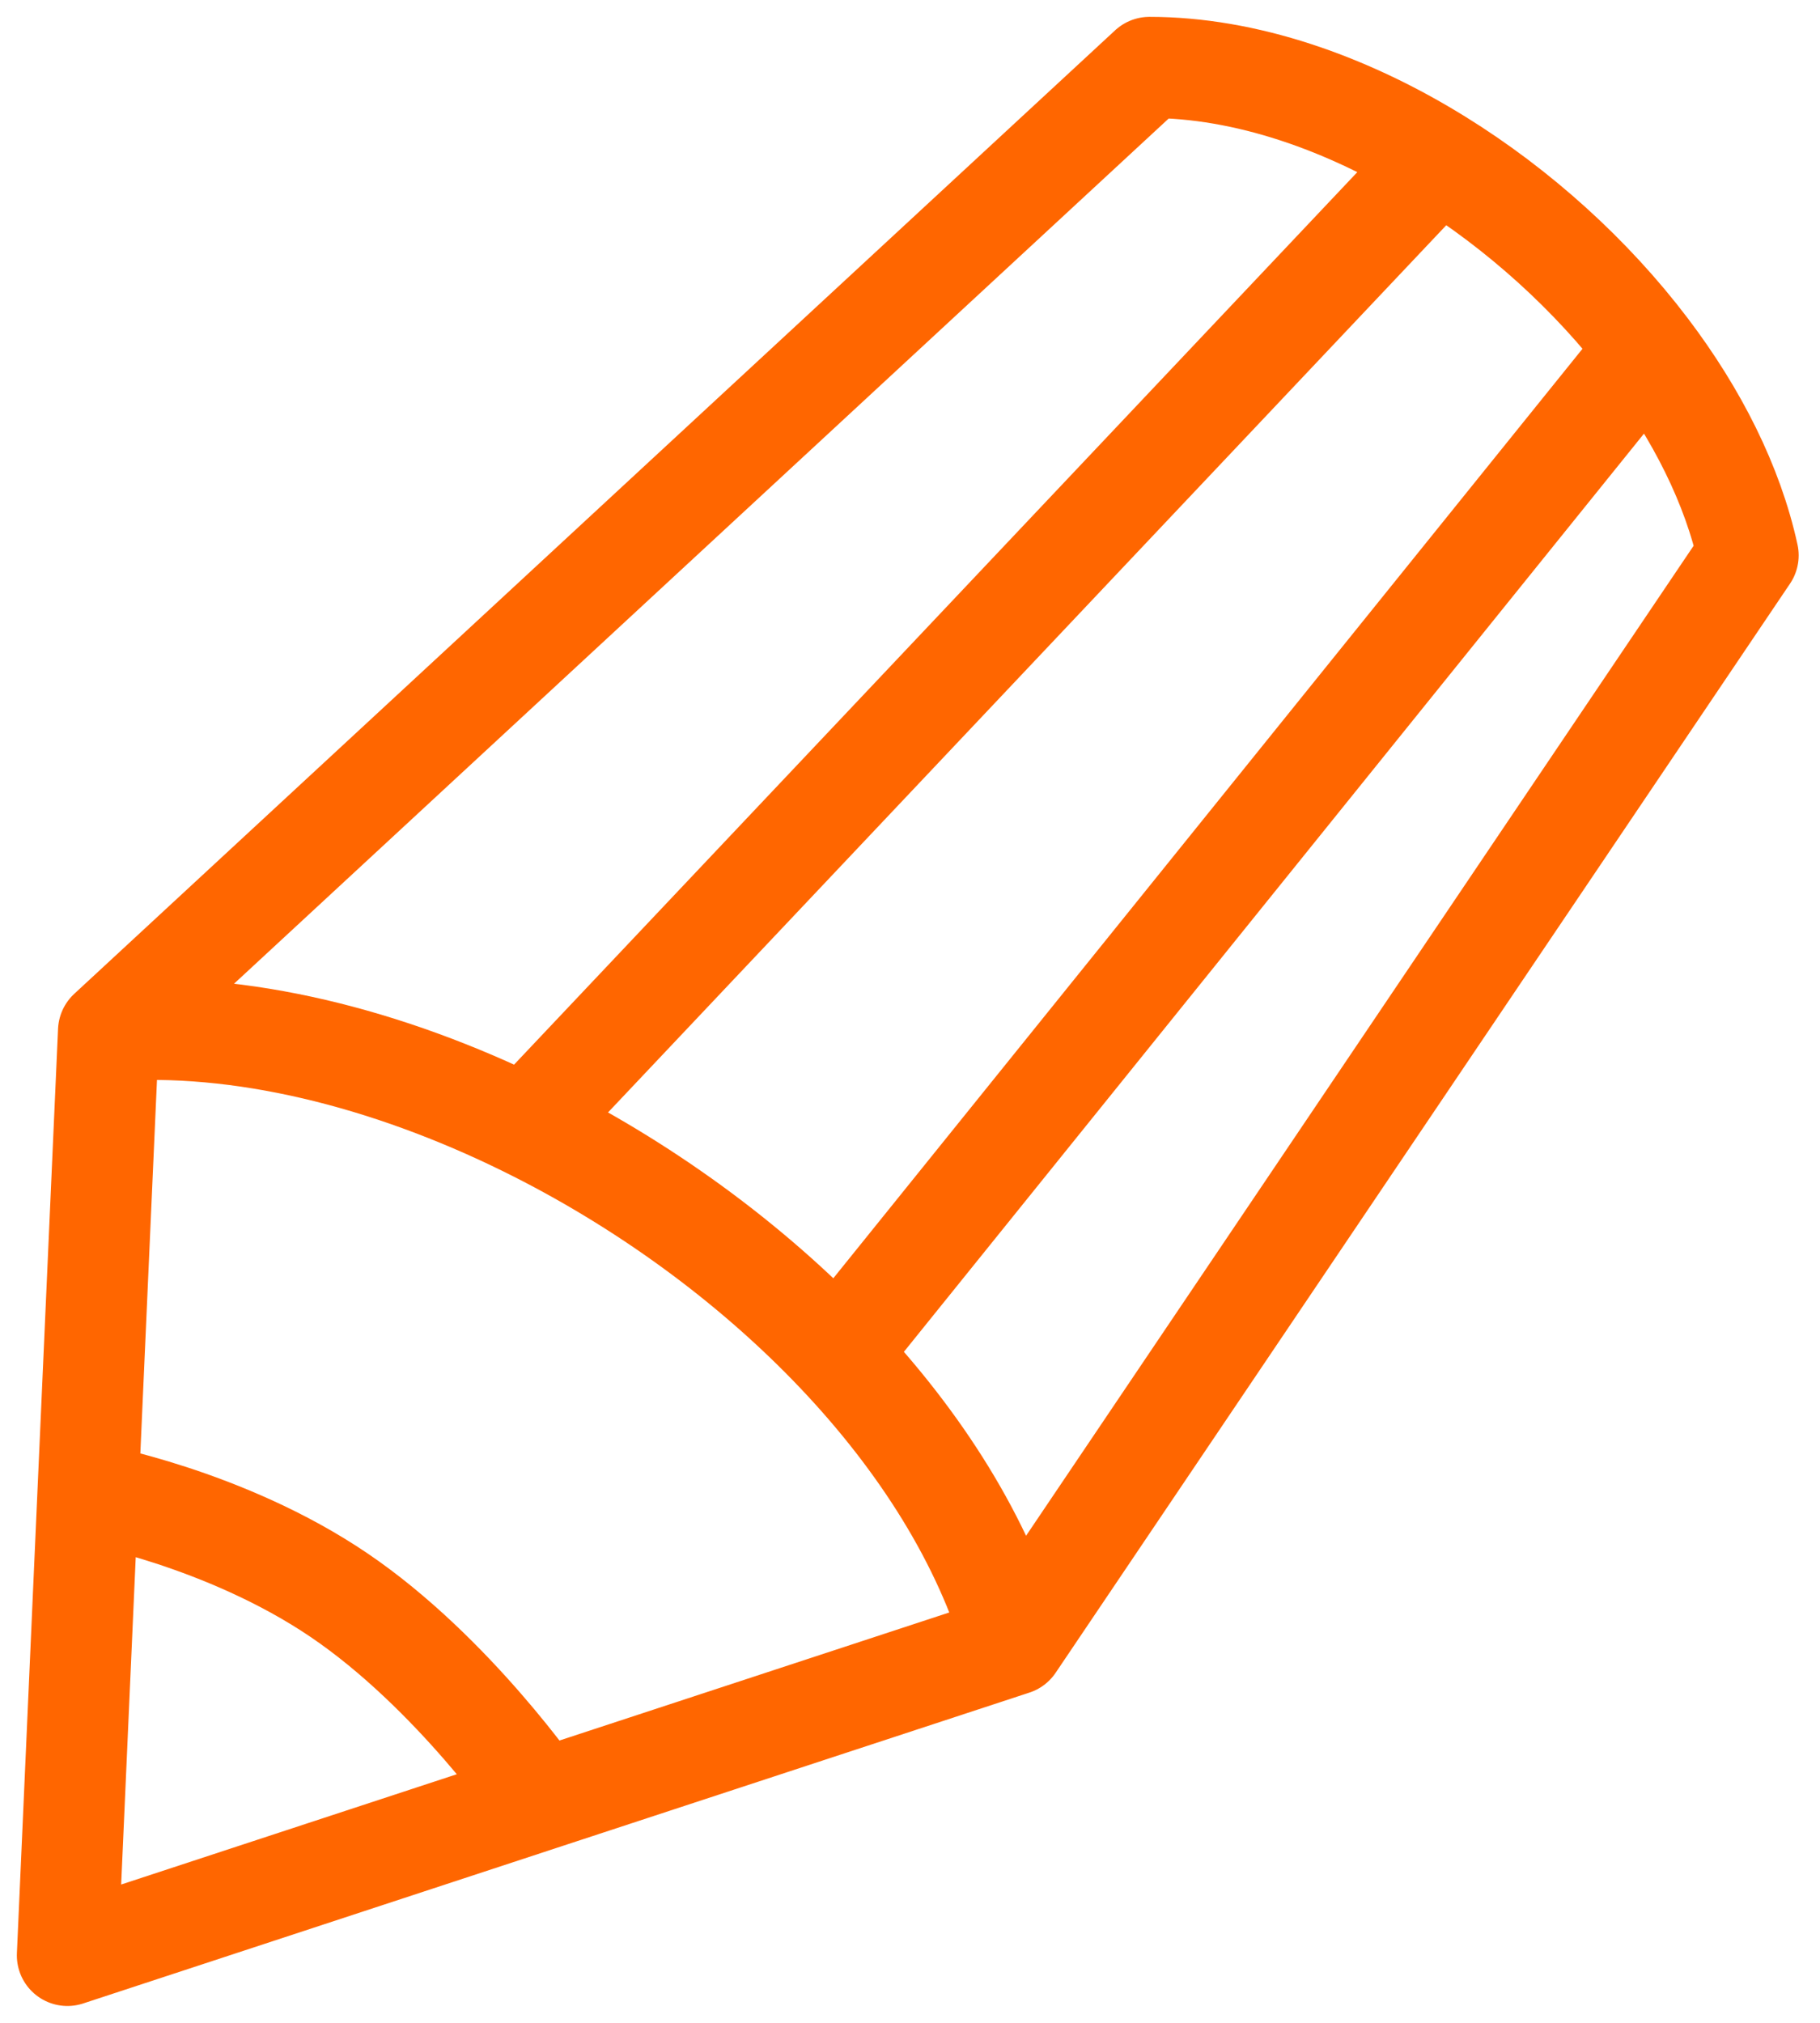
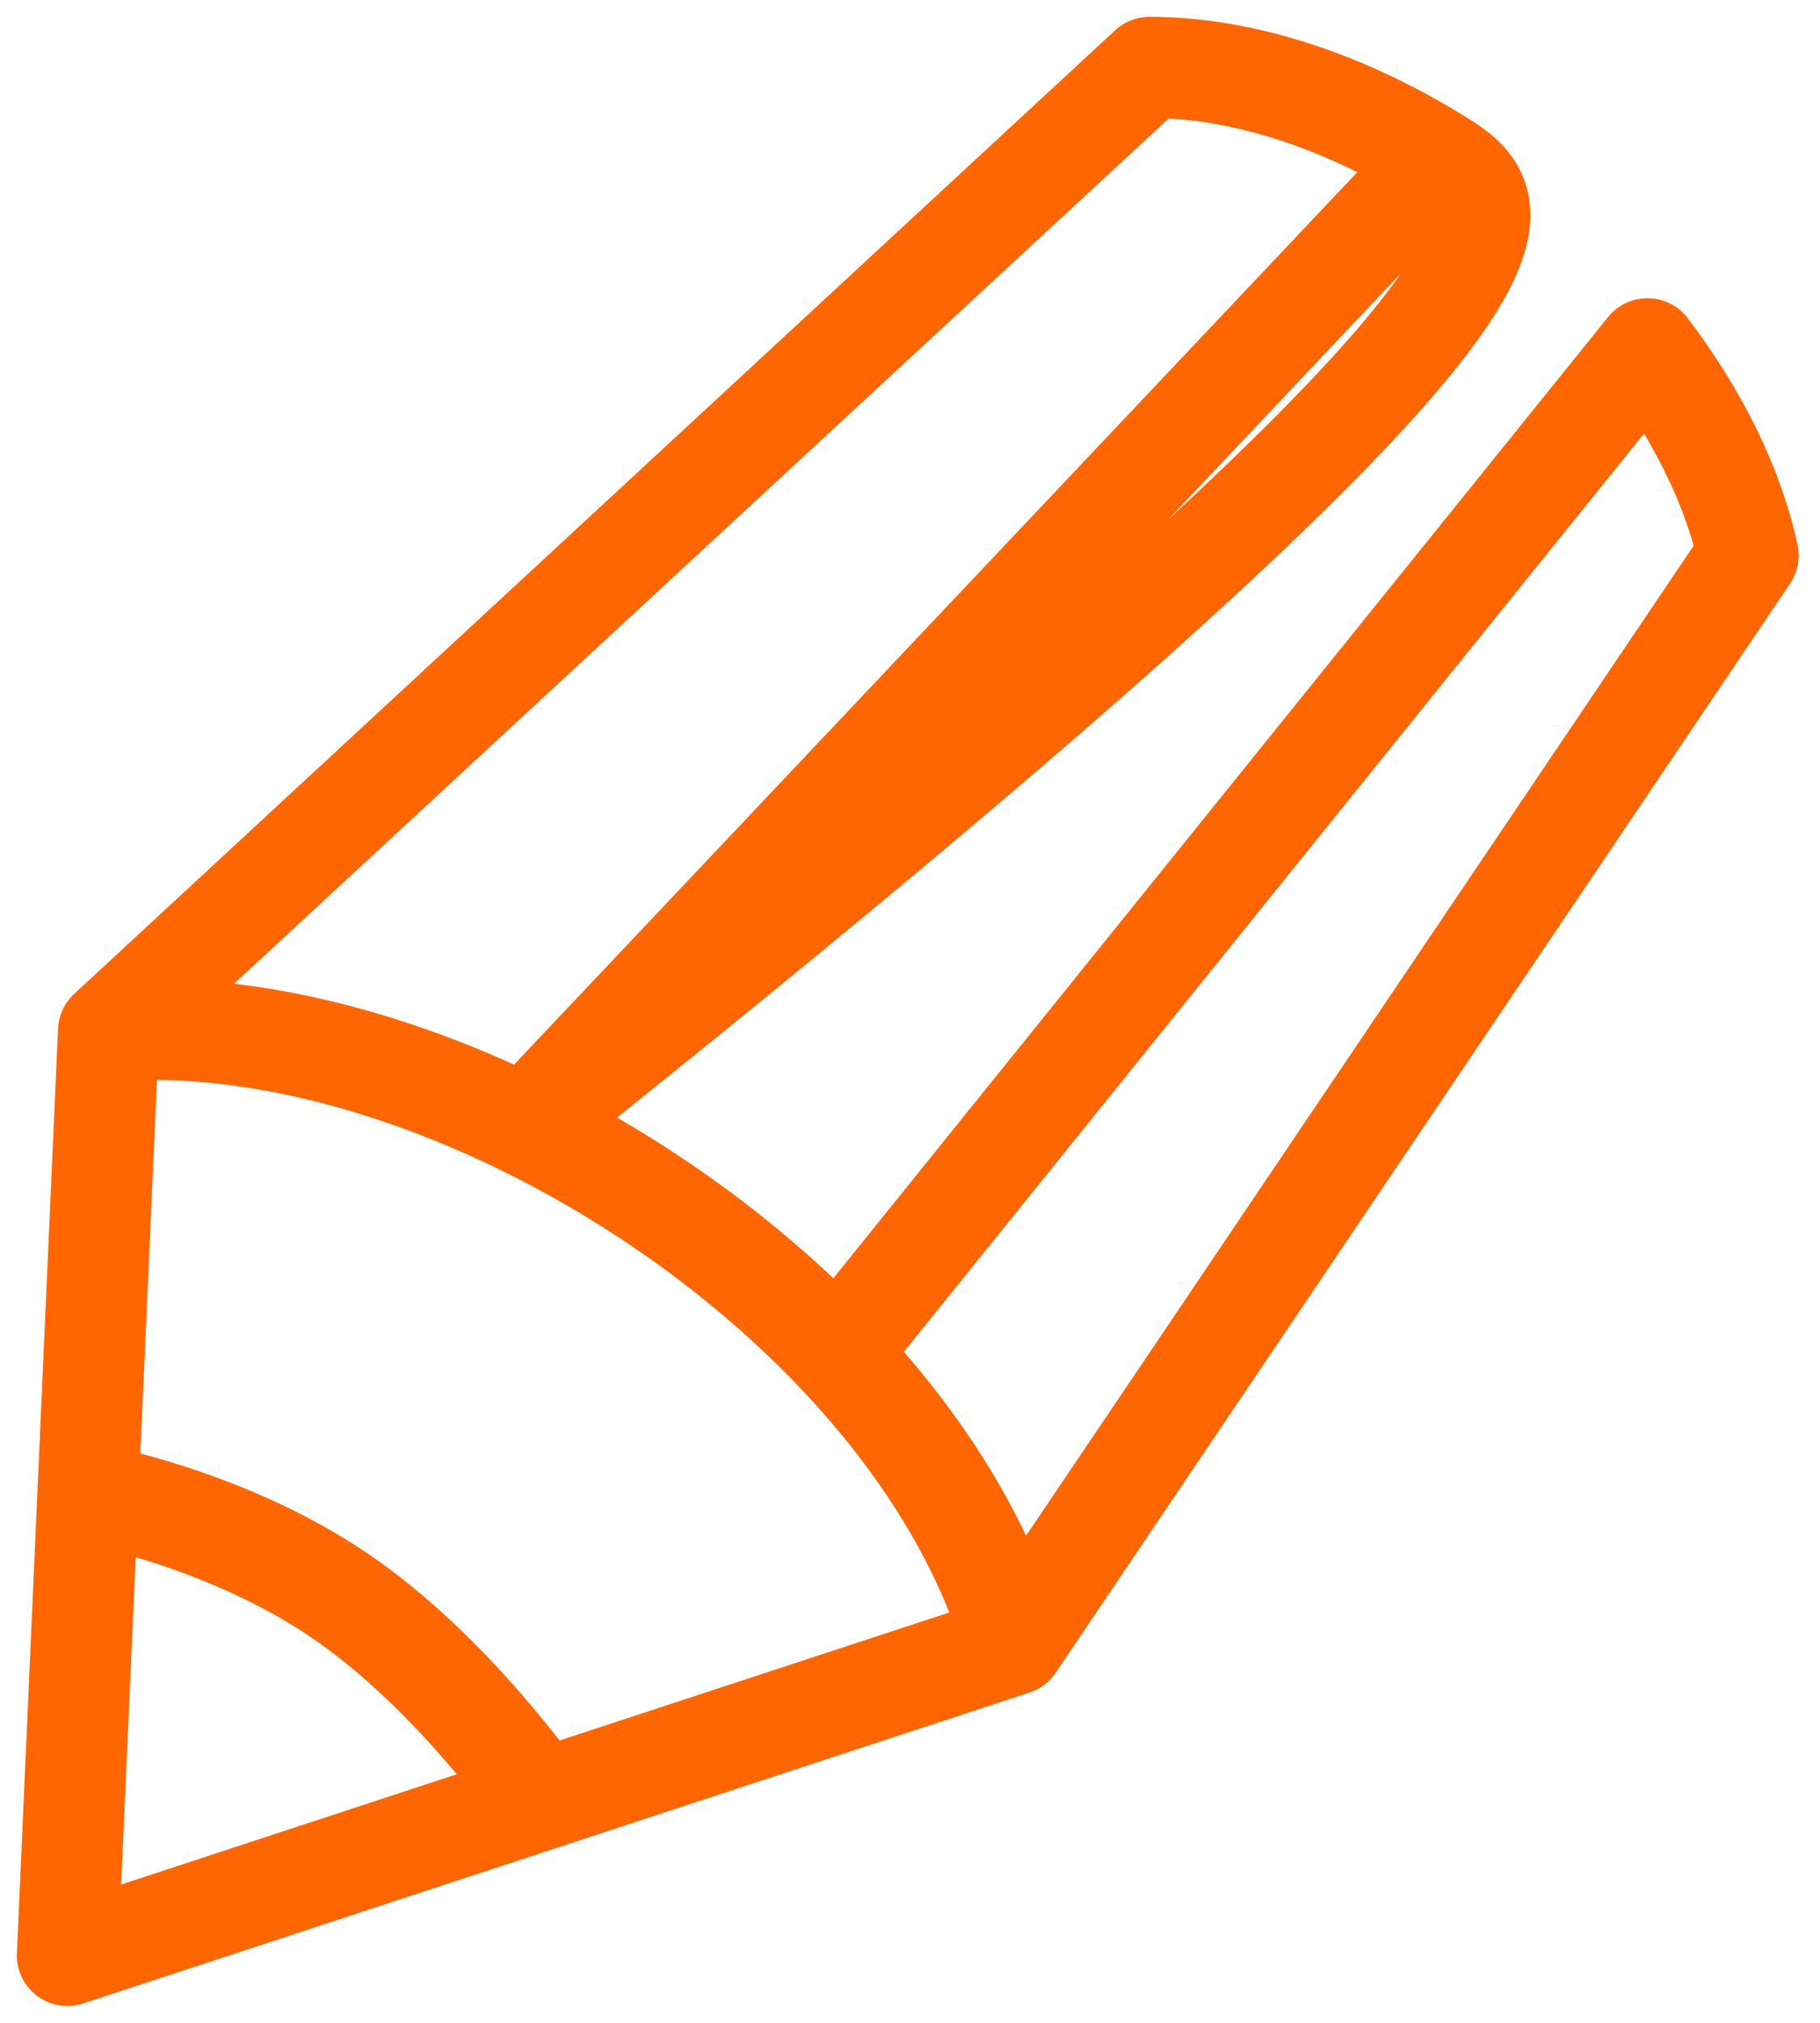
<svg xmlns="http://www.w3.org/2000/svg" width="54" height="60" viewBox="0 0 54 60" fill="none">
-   <path d="M3.221 30.58L34.105 2C36.95 2 39.959 3.047 42.686 4.735M3.221 30.58L2.61 44.29M3.221 30.58C7.096 30.283 11.484 31.373 15.596 33.399M30.077 48.779L51.867 16.473C51.412 14.384 50.347 12.278 48.88 10.345M30.077 48.779L16.038 53.389M30.077 48.779C29.184 45.702 27.309 42.752 24.846 40.154M2.61 44.29L2 58L16.038 53.389M2.61 44.29C2.61 44.29 6.661 45.012 10.057 47.313C13.452 49.614 16.038 53.389 16.038 53.389M24.846 40.154L48.88 10.345M24.846 40.154C22.259 37.426 19.023 35.087 15.596 33.399M48.88 10.345C47.228 8.167 45.064 6.207 42.686 4.735M15.596 33.399L42.686 4.735" stroke="#FF6600" stroke-width="3" stroke-linecap="round" stroke-linejoin="round" />
+   <path d="M3.221 30.58L34.105 2C36.95 2 39.959 3.047 42.686 4.735M3.221 30.58L2.61 44.29M3.221 30.58C7.096 30.283 11.484 31.373 15.596 33.399M30.077 48.779L51.867 16.473C51.412 14.384 50.347 12.278 48.88 10.345M30.077 48.779L16.038 53.389M30.077 48.779C29.184 45.702 27.309 42.752 24.846 40.154M2.61 44.29L2 58L16.038 53.389M2.61 44.29C2.61 44.29 6.661 45.012 10.057 47.313C13.452 49.614 16.038 53.389 16.038 53.389M24.846 40.154L48.88 10.345M24.846 40.154C22.259 37.426 19.023 35.087 15.596 33.399C47.228 8.167 45.064 6.207 42.686 4.735M15.596 33.399L42.686 4.735" stroke="#FF6600" stroke-width="3" stroke-linecap="round" stroke-linejoin="round" />
</svg>